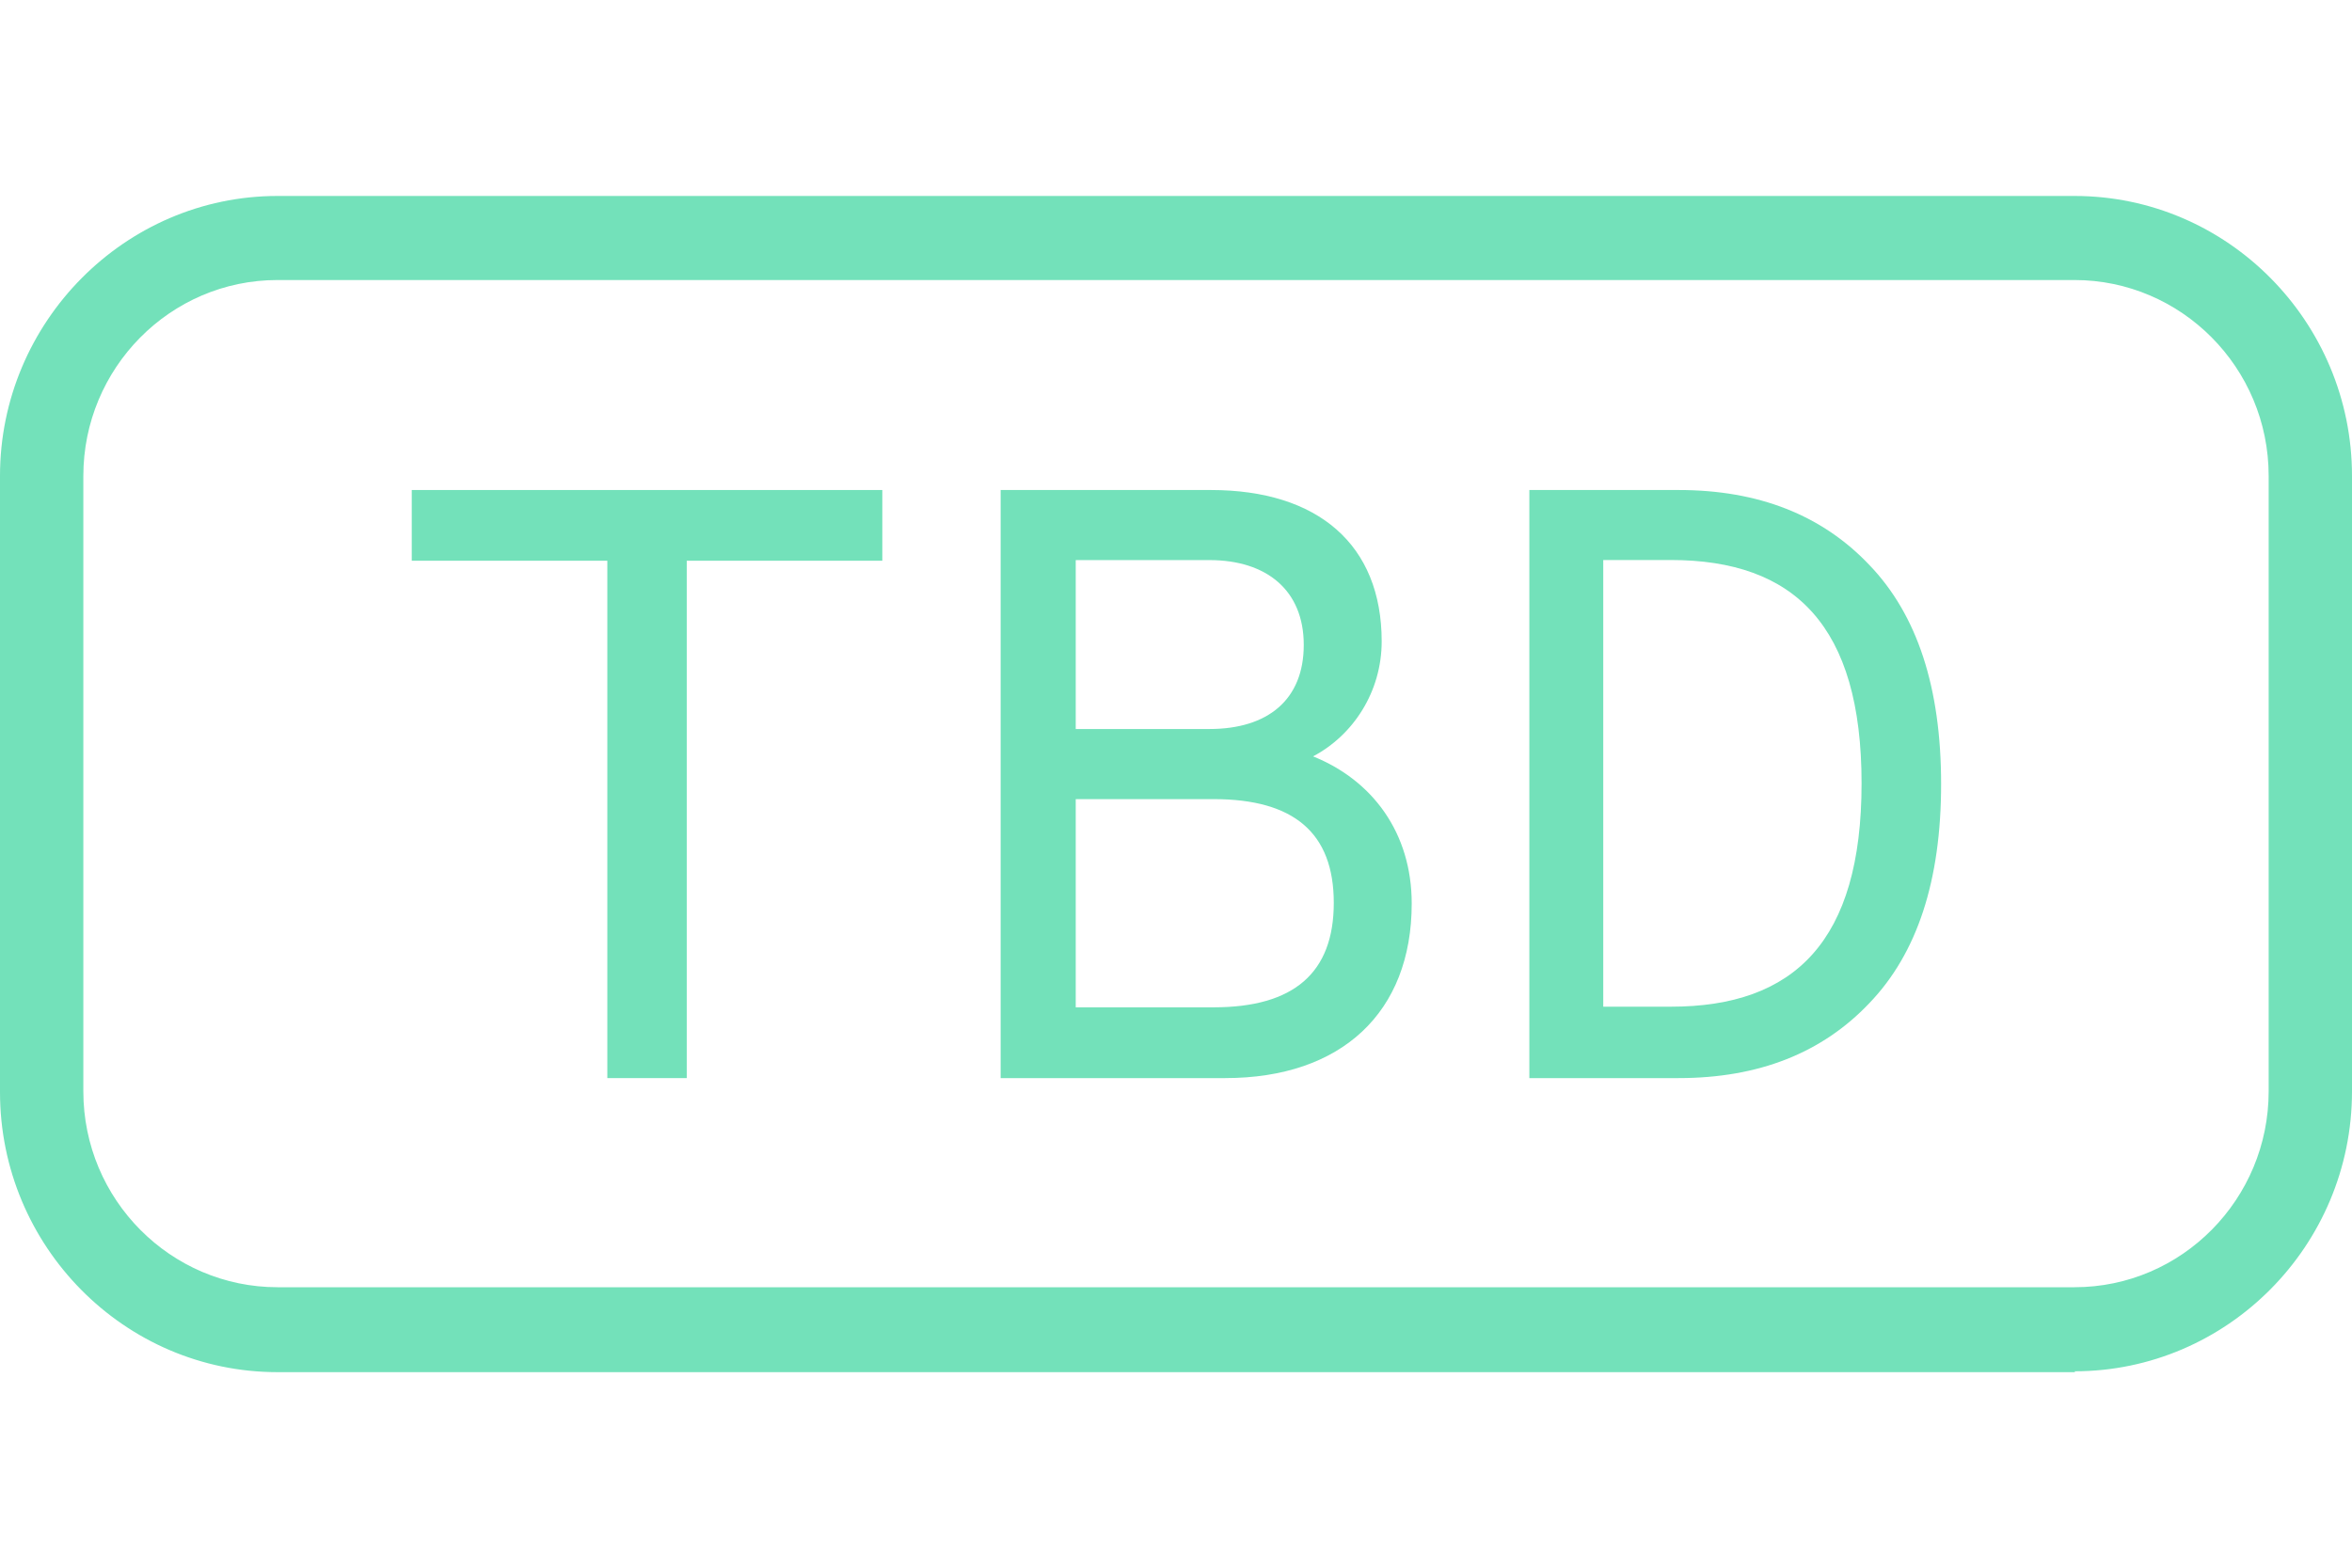
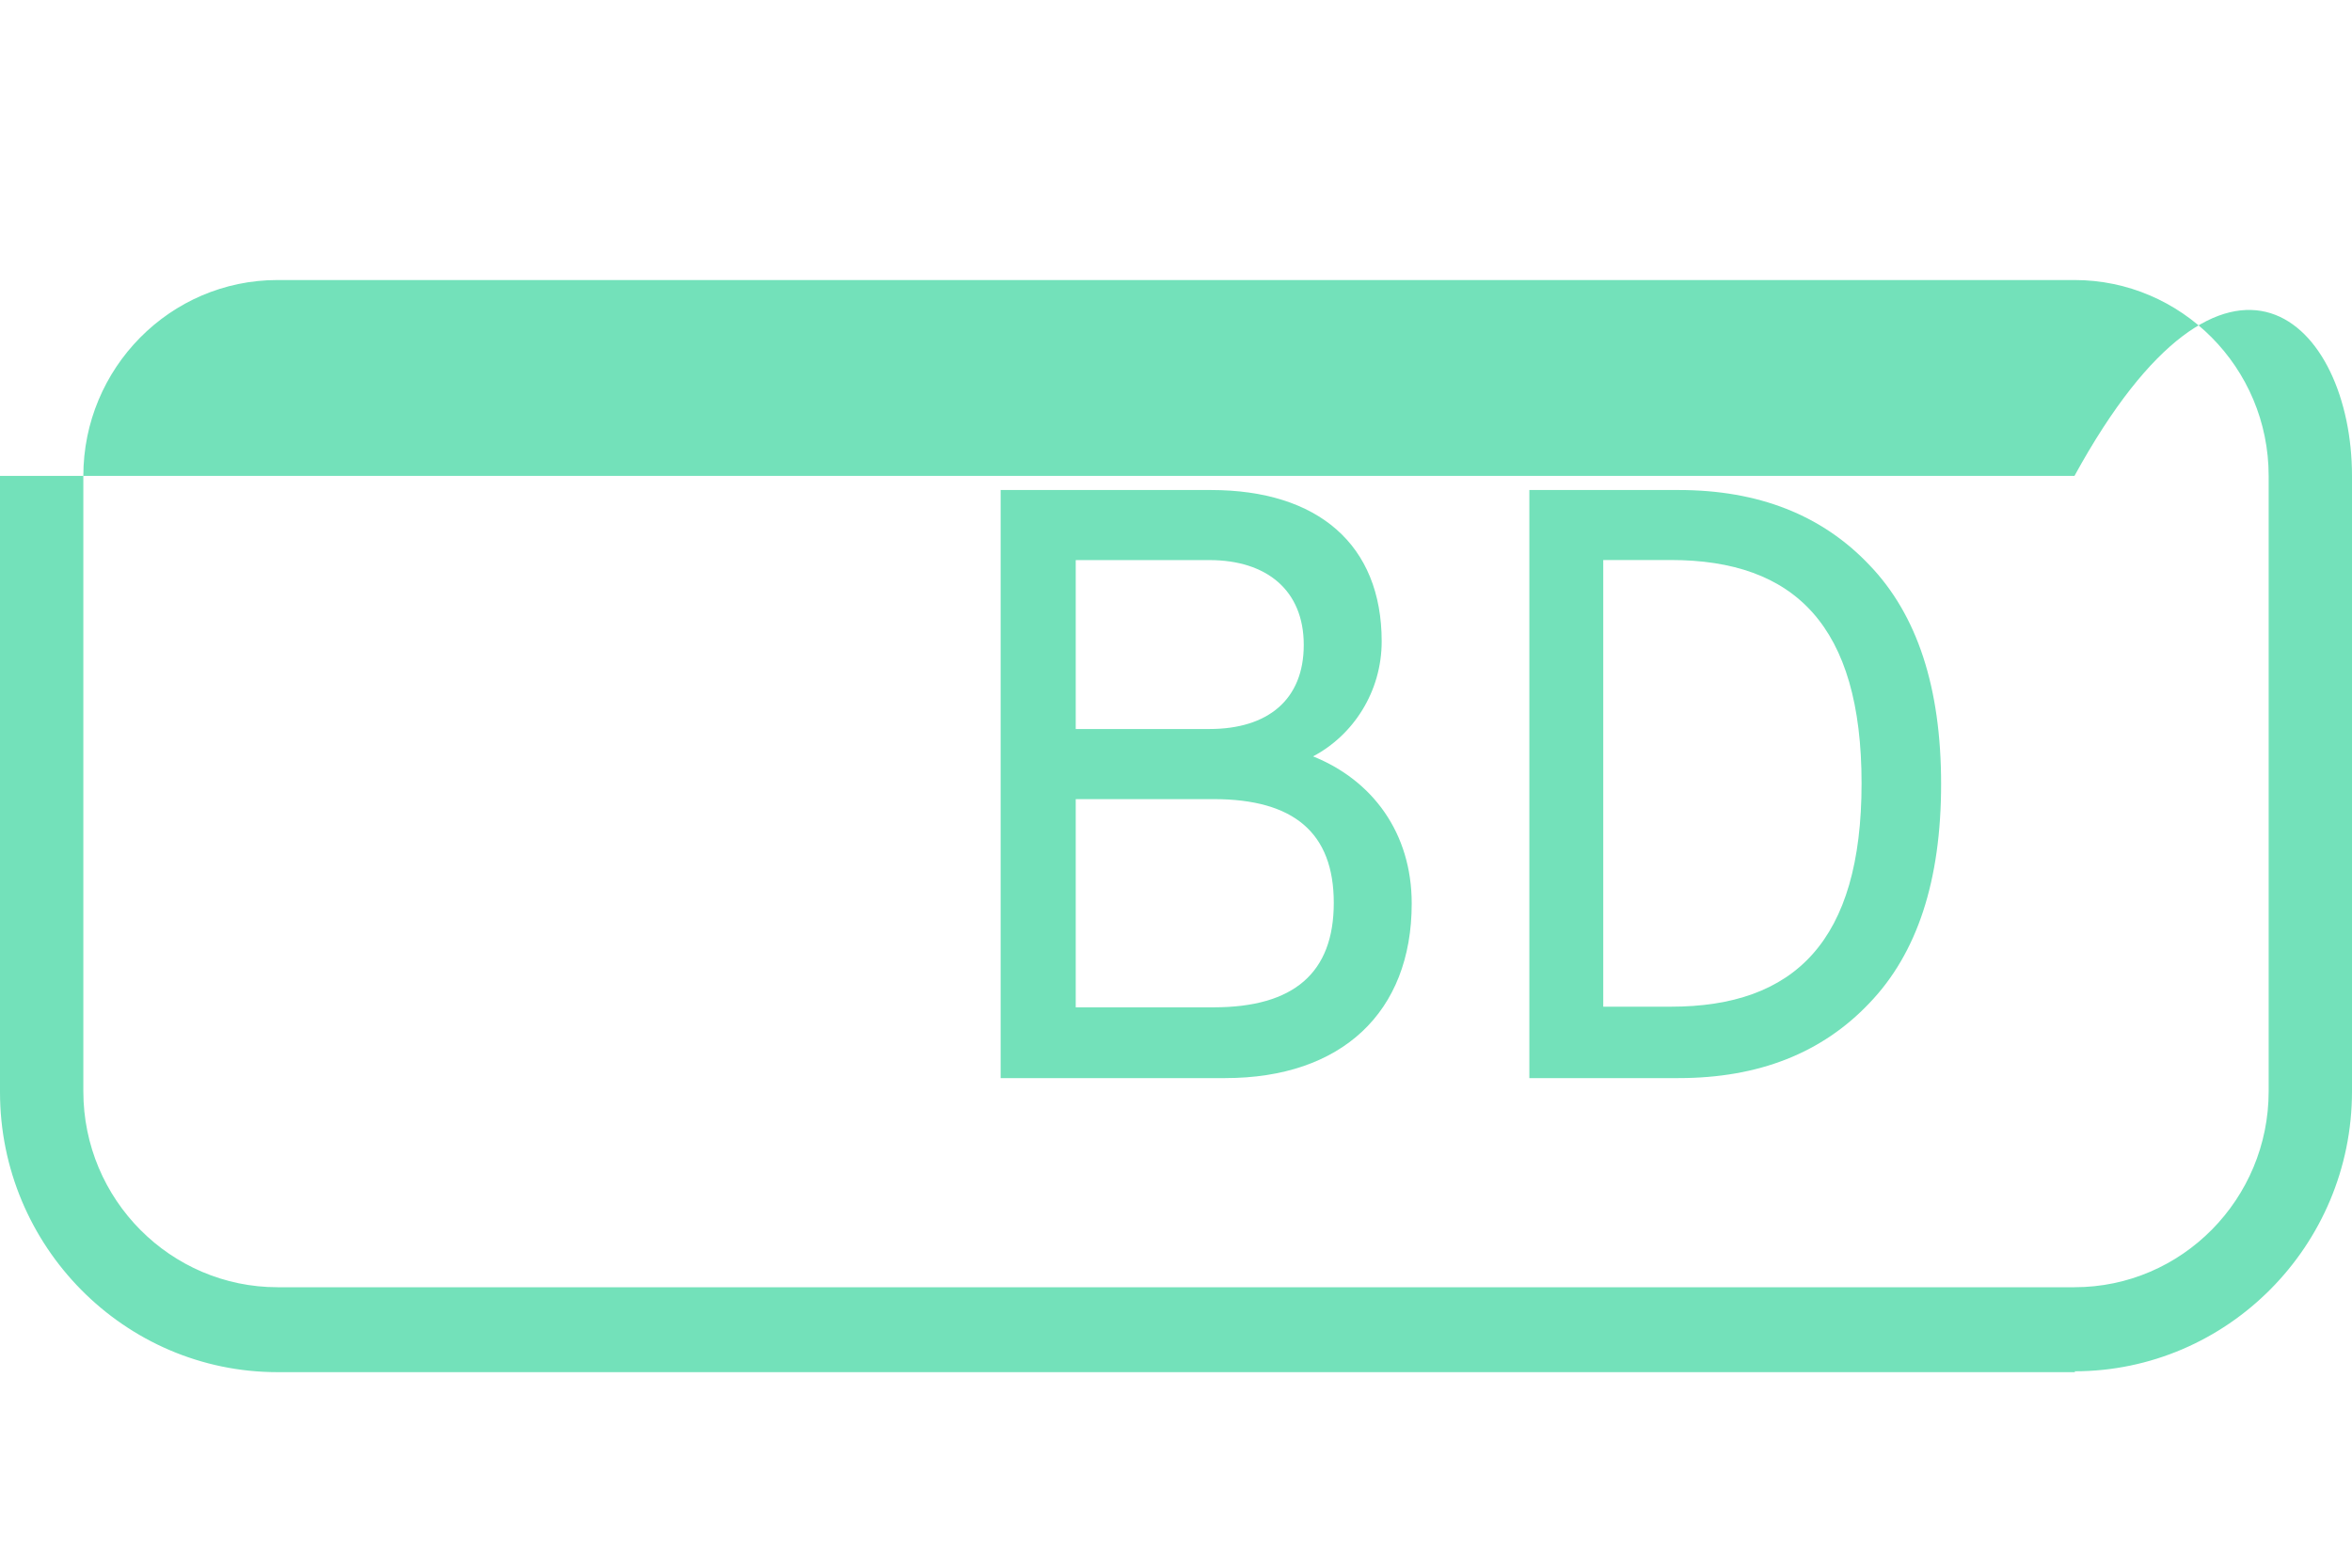
<svg xmlns="http://www.w3.org/2000/svg" width="60" height="40" viewBox="0 0 60 40" fill="none">
-   <path d="M10.504 14.307V12.503H22.508V14.307H17.519V27.508H15.493V14.307H10.504Z" fill="#73E1BA" />
  <path d="M25.509 12.503H30.889C33.624 12.503 35.247 13.898 35.247 16.366C35.247 17.654 34.517 18.762 33.496 19.299C35.01 19.907 36.013 21.248 36.013 23.055C36.013 25.827 34.226 27.508 31.253 27.508H25.527V12.503H25.509ZM27.442 14.291V18.601H30.852C32.347 18.601 33.259 17.85 33.259 16.455C33.259 15.06 32.311 14.291 30.852 14.291H27.442ZM27.442 20.408V25.702H30.962C33.004 25.702 34.025 24.825 34.025 23.037C34.025 21.248 33.004 20.39 30.962 20.39H27.442V20.408Z" fill="#73E1BA" />
  <path d="M39.014 12.503H42.82C44.867 12.503 46.483 13.146 47.686 14.414C48.907 15.682 49.518 17.54 49.518 20.005C49.518 22.471 48.907 24.328 47.686 25.597C46.483 26.865 44.867 27.508 42.82 27.508H39.014V12.503ZM40.899 14.289V25.686H42.623C45.783 25.686 47.489 24.007 47.489 19.988C47.489 15.968 45.783 14.289 42.623 14.289H40.899Z" fill="#73E1BA" />
-   <path d="M52.941 35.011H7.08C3.168 35.011 0 31.793 0 27.867V12.143C0 8.218 3.189 5 7.08 5H52.92C56.832 5 60 8.218 60 12.143V27.846C60 31.793 56.811 34.989 52.92 34.989L52.941 35.011ZM7.08 7.145C4.337 7.145 2.126 9.398 2.126 12.143V27.846C2.126 30.613 4.359 32.844 7.08 32.844H52.92C55.663 32.844 57.874 30.592 57.874 27.846V12.143C57.874 9.376 55.641 7.145 52.92 7.145H7.08Z" fill="#73E1BA" />
+   <path d="M52.941 35.011H7.08C3.168 35.011 0 31.793 0 27.867V12.143H52.92C56.832 5 60 8.218 60 12.143V27.846C60 31.793 56.811 34.989 52.92 34.989L52.941 35.011ZM7.08 7.145C4.337 7.145 2.126 9.398 2.126 12.143V27.846C2.126 30.613 4.359 32.844 7.08 32.844H52.92C55.663 32.844 57.874 30.592 57.874 27.846V12.143C57.874 9.376 55.641 7.145 52.92 7.145H7.08Z" fill="#73E1BA" />
</svg>